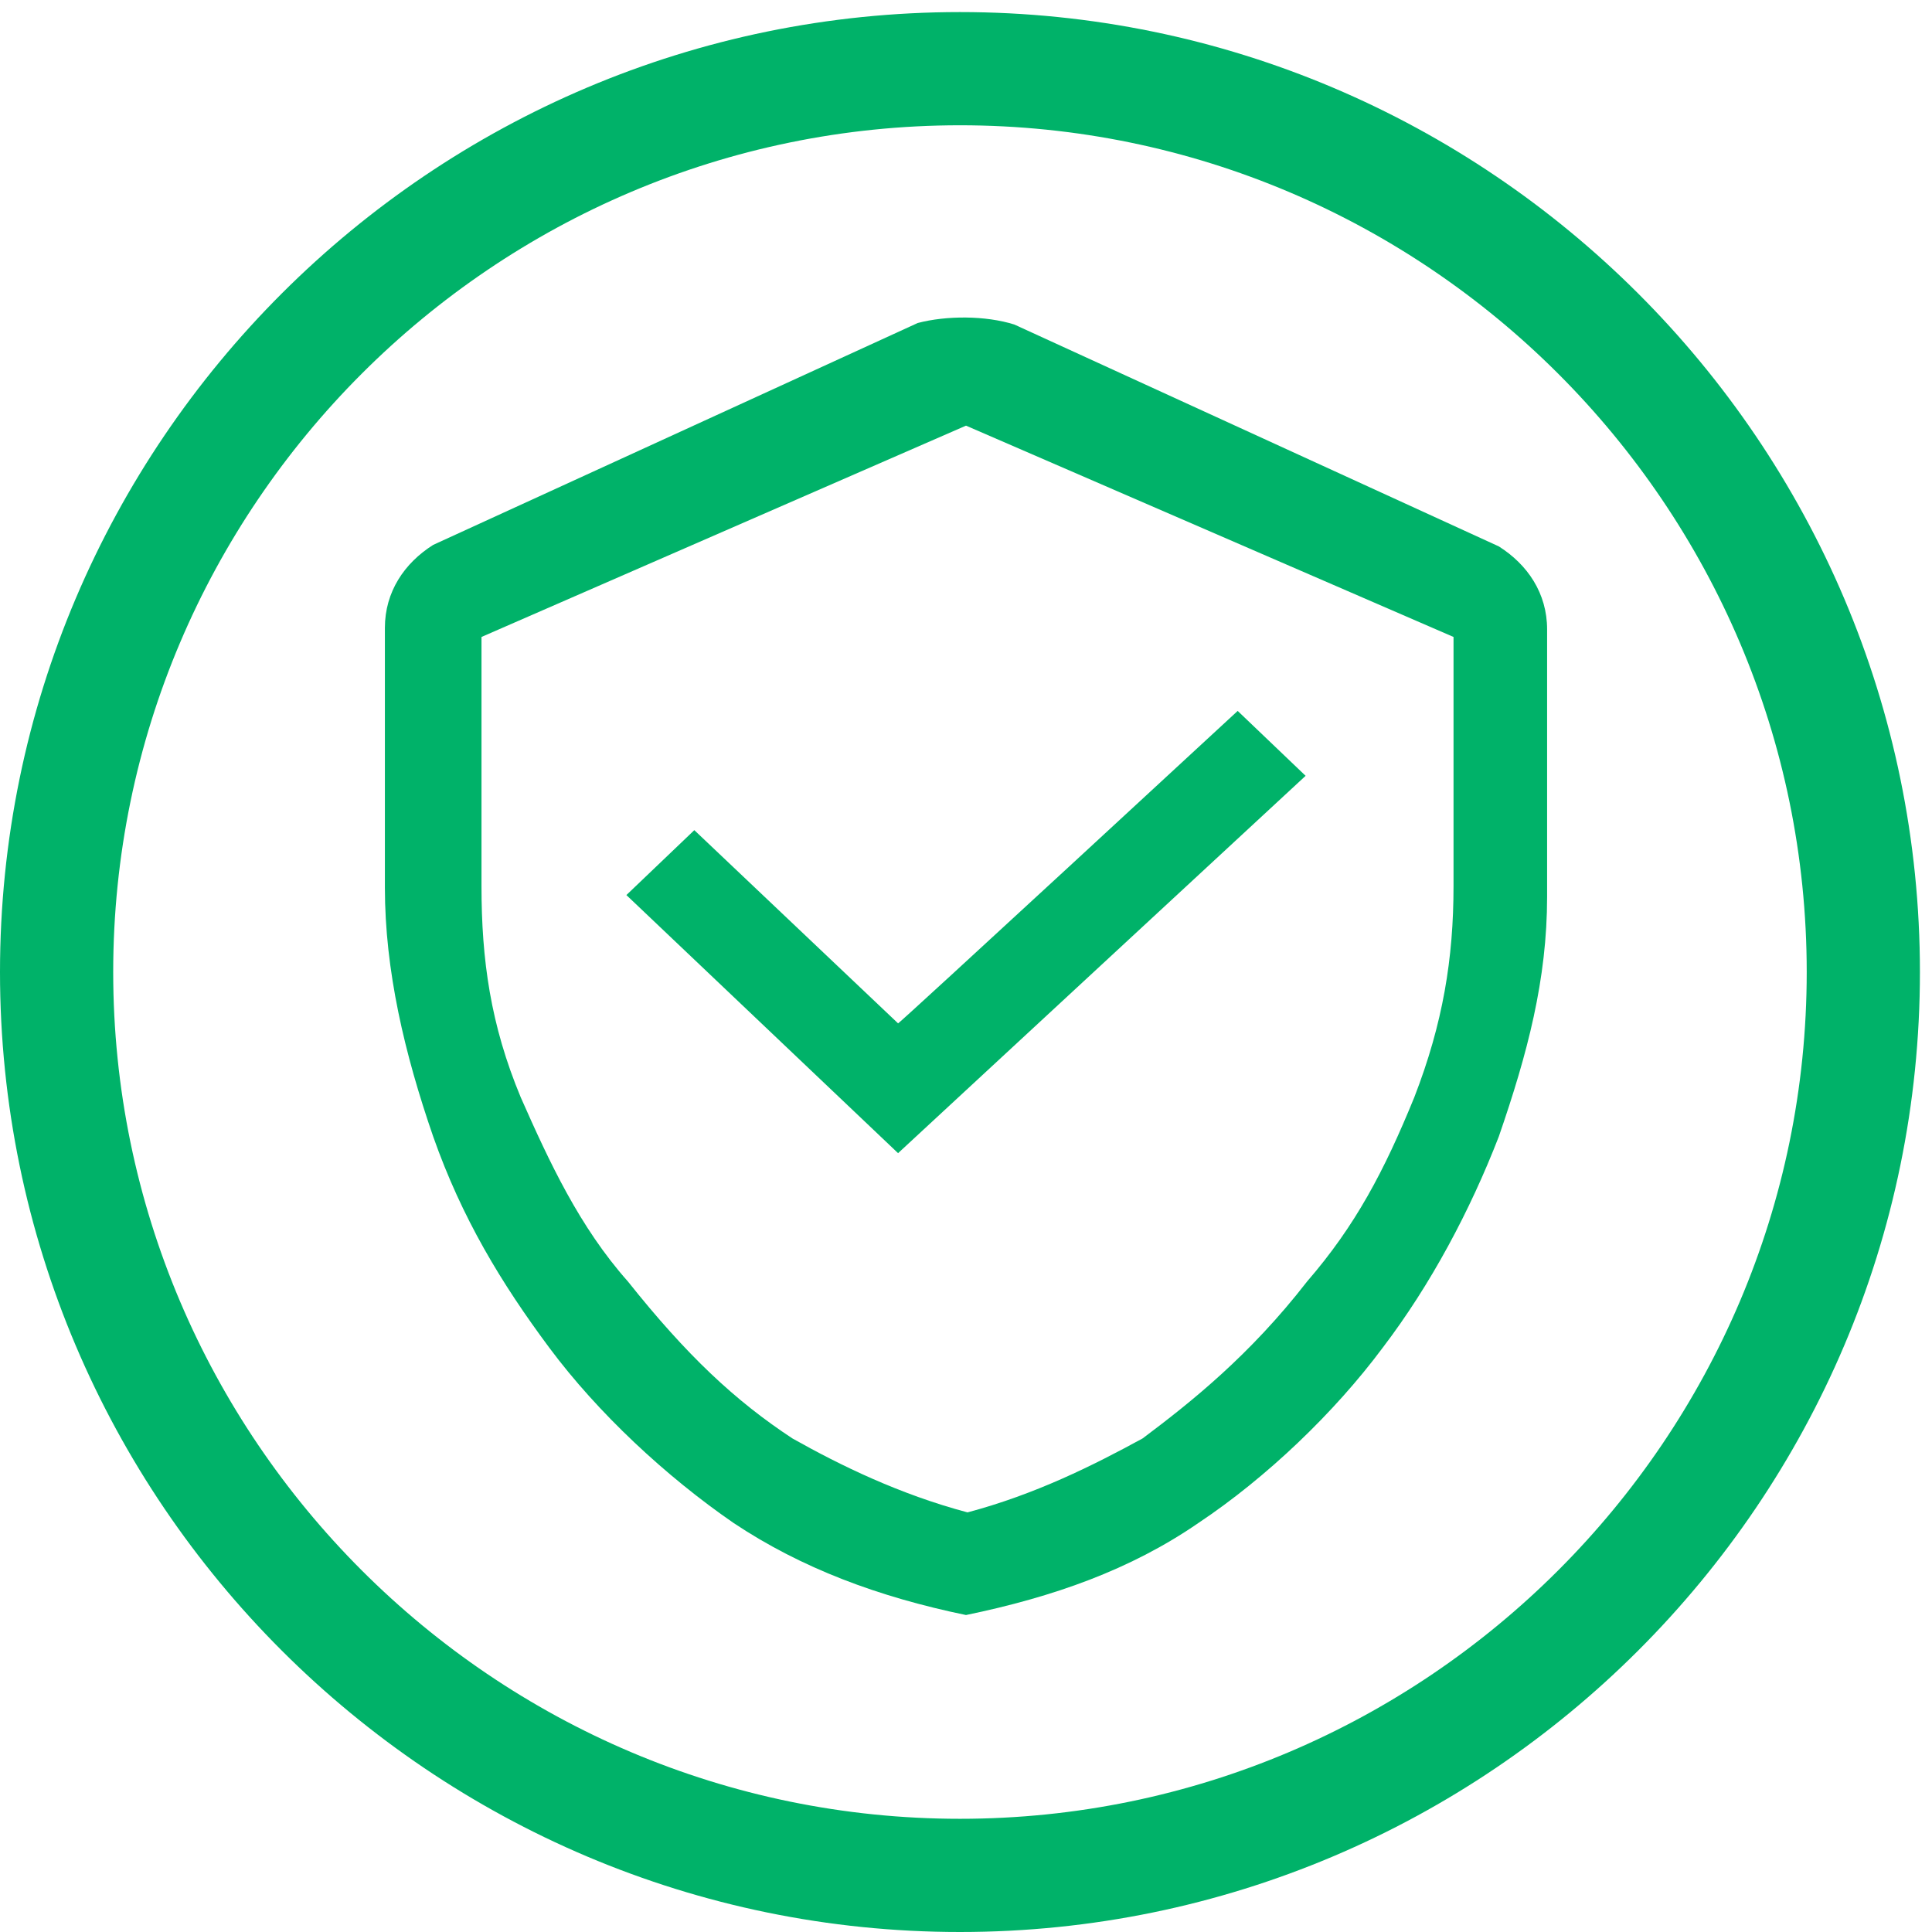
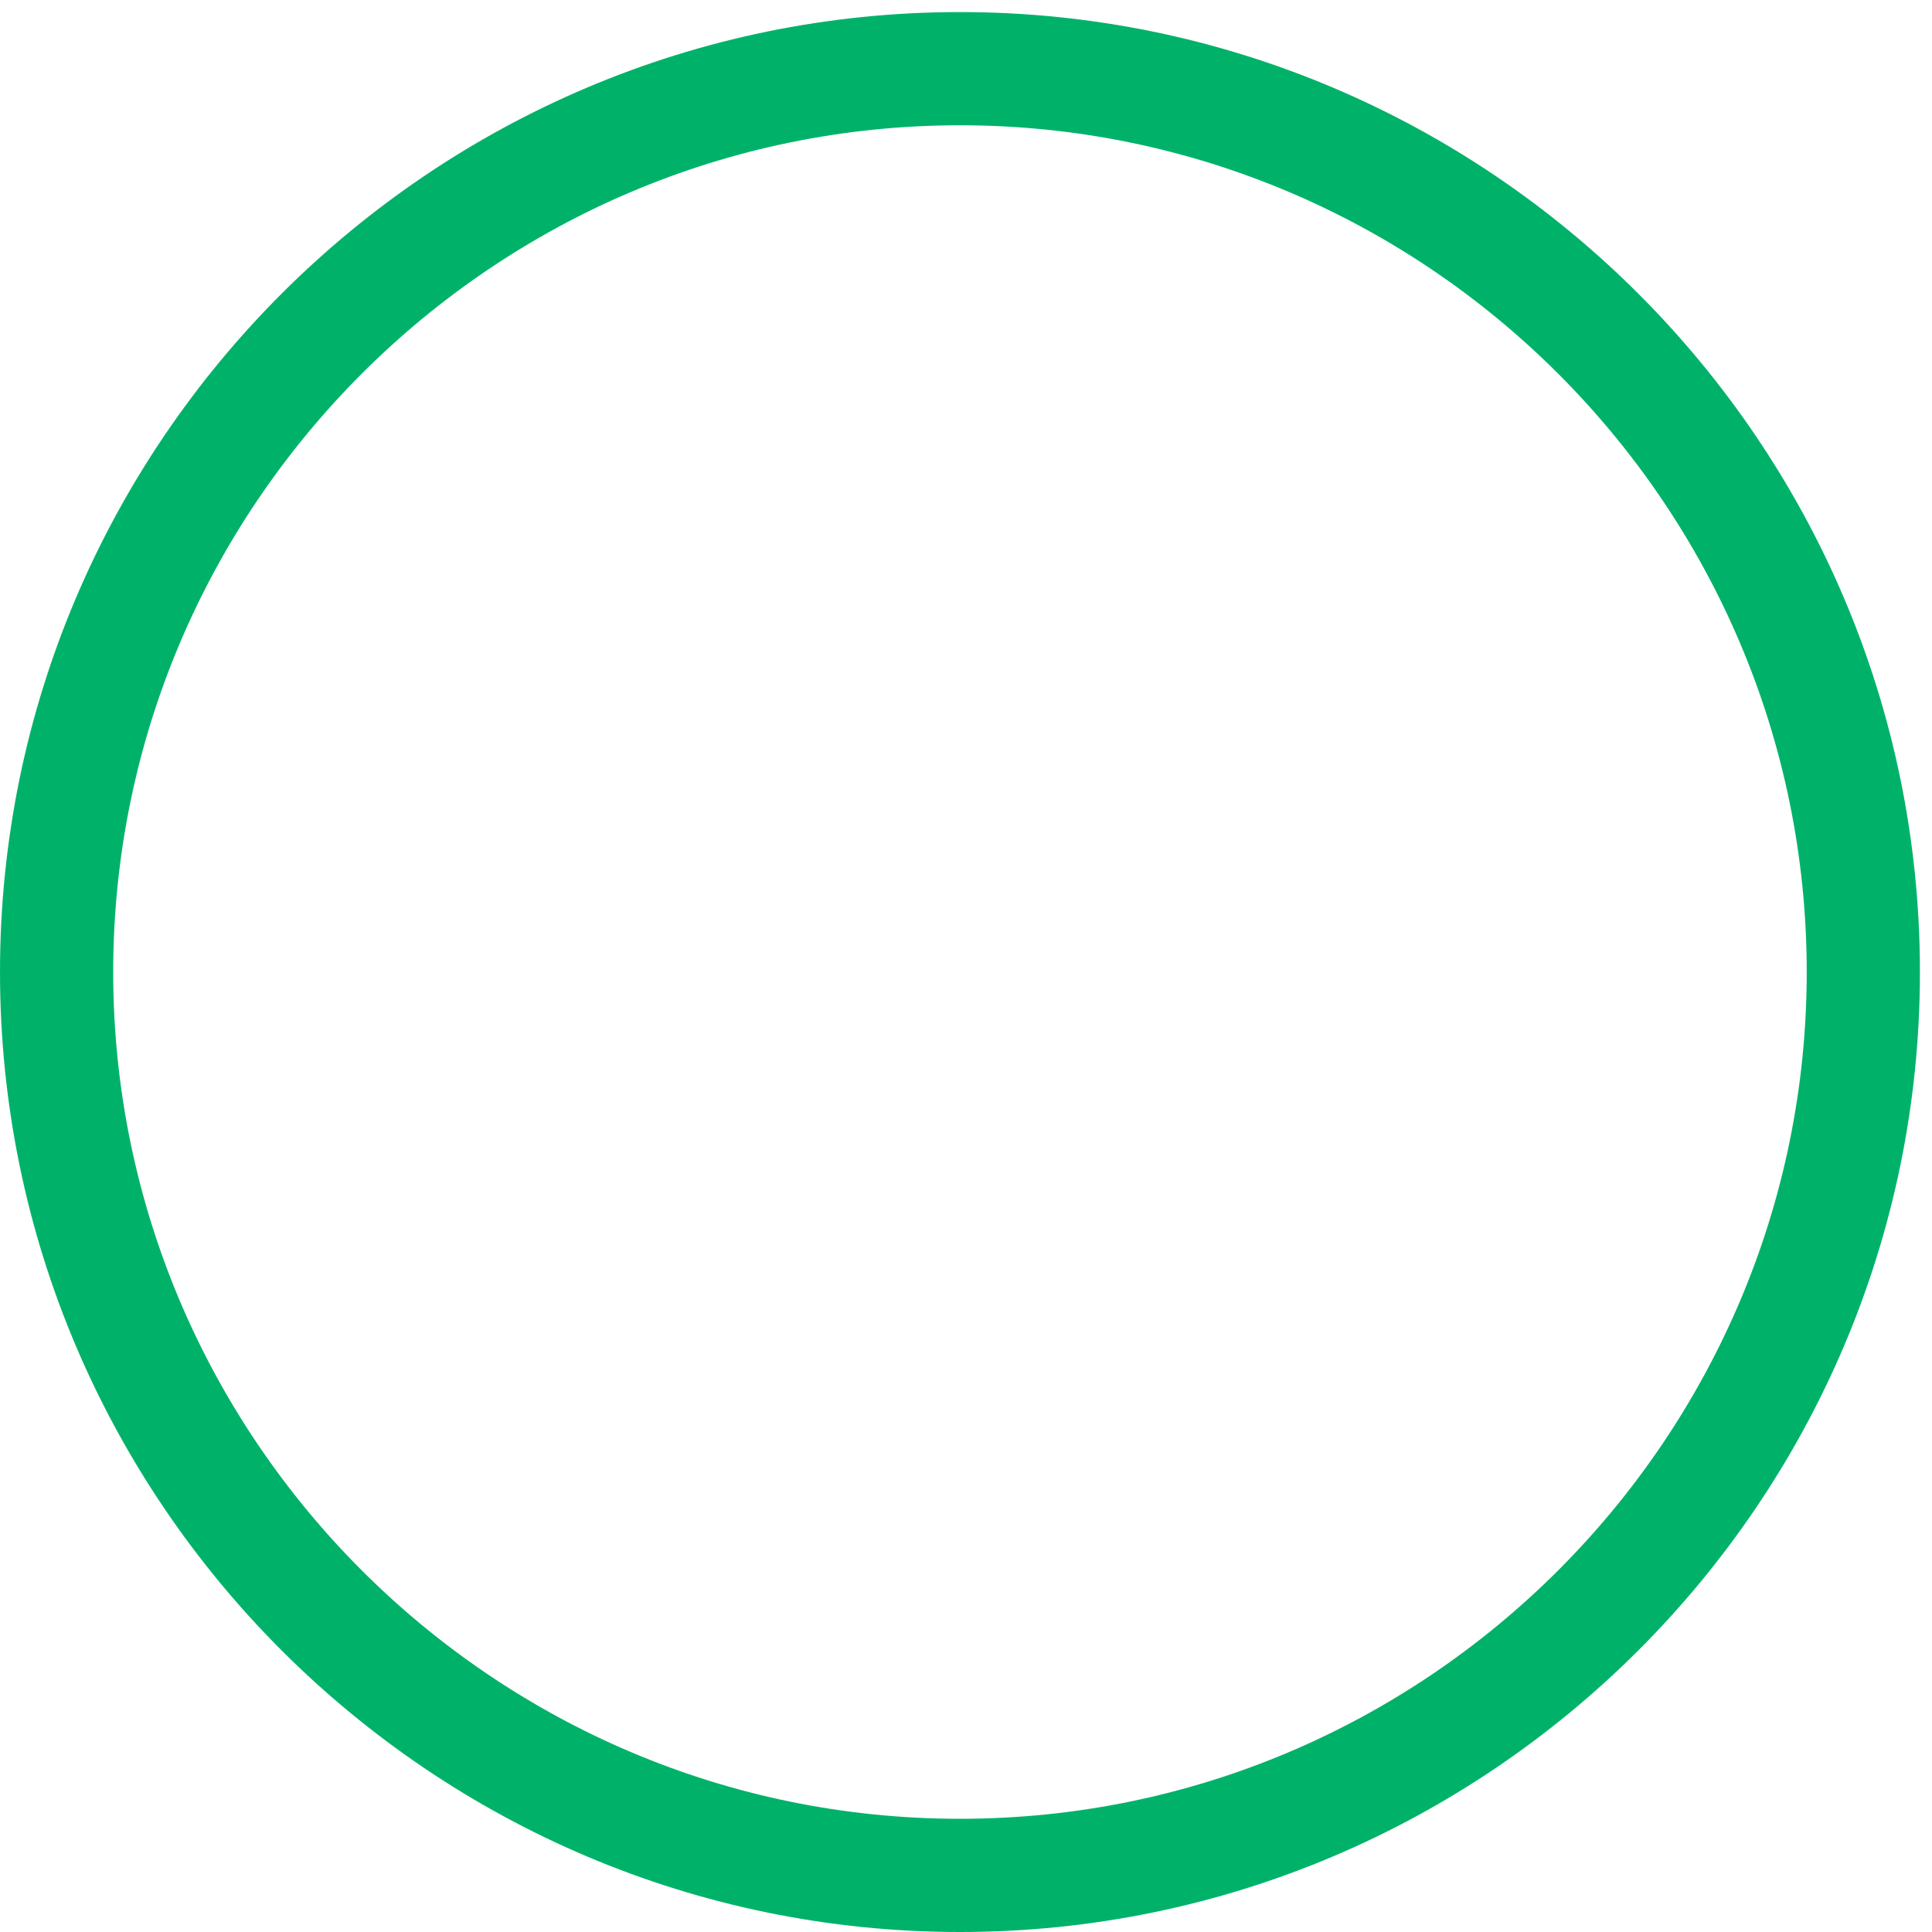
<svg xmlns="http://www.w3.org/2000/svg" version="1.1" id="图层_1" x="0px" y="0px" viewBox="0 0 128 128" style="enable-background:new 0 0 128 128;" xml:space="preserve">
  <style type="text/css">
	.st0{fill:#00B269;}
</style>
  <path class="st0" d="M63.6,128C28.6,128,0,99.5,0,64.4S28.6,0.8,63.6,0.8s63.6,28.5,63.6,63.6S98.6,128,63.6,128z M63.6,8.3  C32.7,8.3,7.5,33.5,7.5,64.4s25.2,56.1,56.1,56.1s56.1-25.2,56.1-56.1S94.5,8.3,63.6,8.3z" />
-   <path class="st0" d="M67.2,21.5l32.1,14.7c1.9,1.2,3.2,3.1,3.2,5.5v17.7c0,5.5-1.3,10.4-3.2,15.9c-1.9,4.9-4.5,9.8-7.7,14  c-3.2,4.3-7.7,8.6-12.2,11.6c-4.5,3.1-9.6,4.9-15.4,6.1c-5.8-1.2-10.9-3.1-15.4-6.1c-4.5-3.1-9-7.3-12.2-11.6  c-3.2-4.3-5.8-8.6-7.7-14c-1.9-5.5-3.2-11-3.2-16.5V41.6c0-2.4,1.3-4.3,3.2-5.5l32.1-14.7C62.7,20.9,65.3,20.9,67.2,21.5z M64,28.2  l-32.1,14v16.5c0,4.9,0.6,9.2,2.6,14c1.9,4.3,3.9,8.6,7.1,12.2c3.9,4.9,7.1,7.9,10.9,10.4c3.2,1.8,7.1,3.7,11.6,4.9  c4.5-1.2,8.3-3.1,11.6-4.9c3.2-2.4,7.1-5.5,10.9-10.4c3.2-3.7,5.1-7.3,7.1-12.2c1.9-4.9,2.6-9.2,2.6-14V42.2L64,28.2z M82,47.1  l4.5,4.3l-27,25l-18-17.1l4.5-4.3l13.5,12.8C59.5,67.9,82,47.1,82,47.1z" />
</svg>